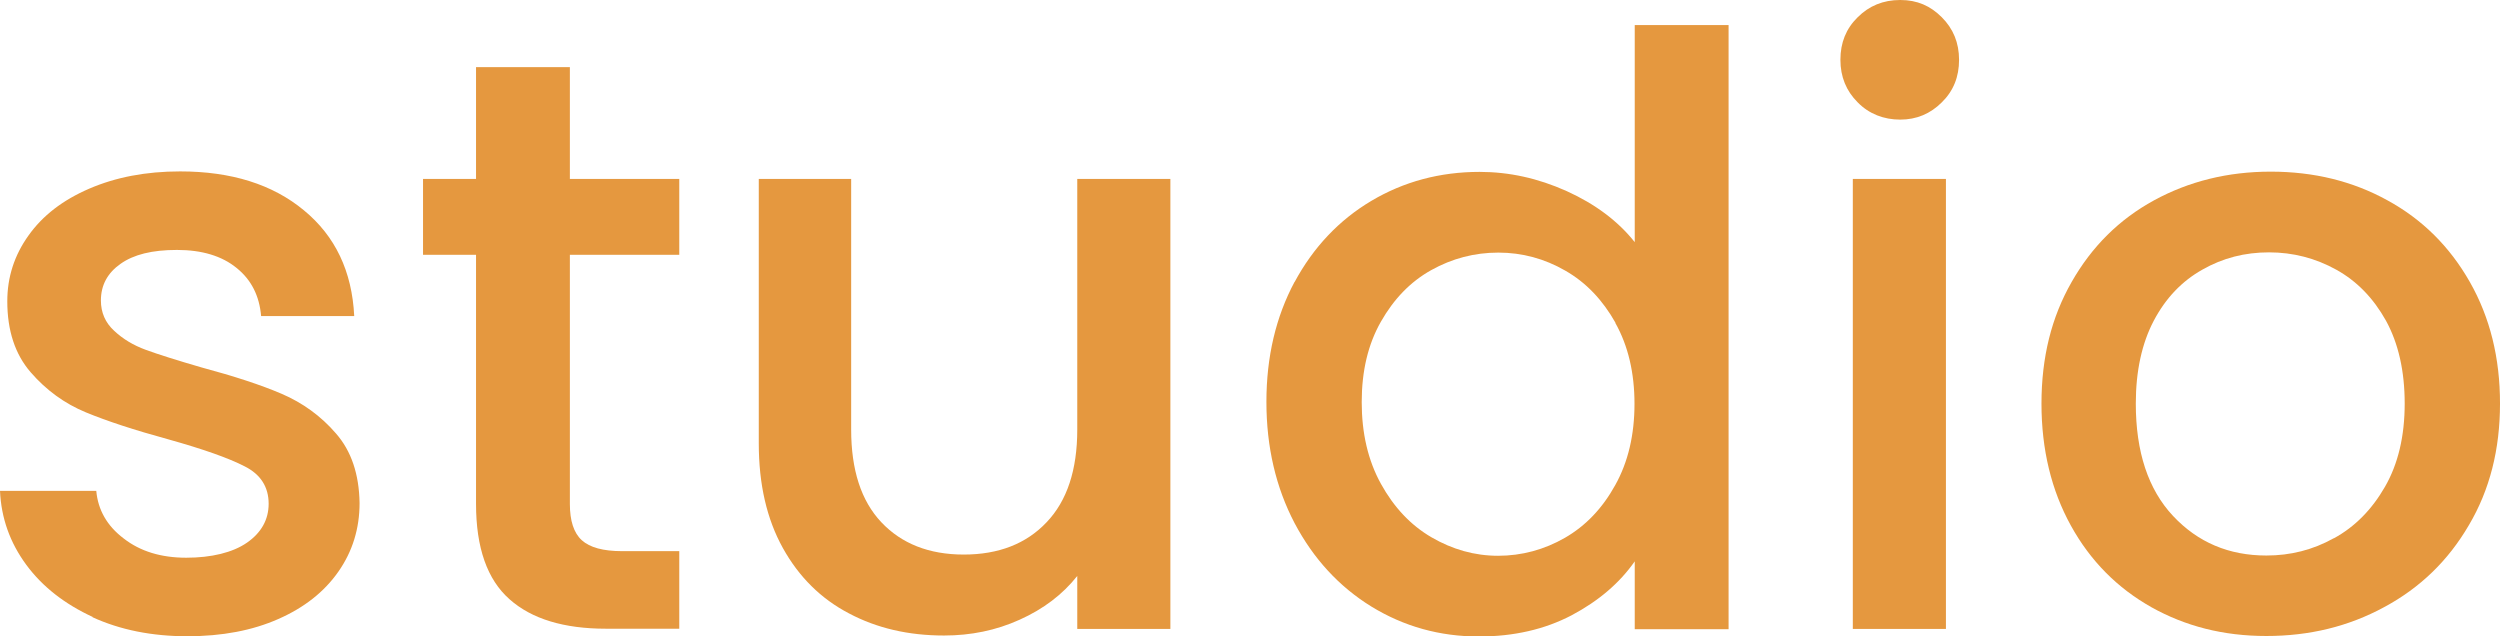
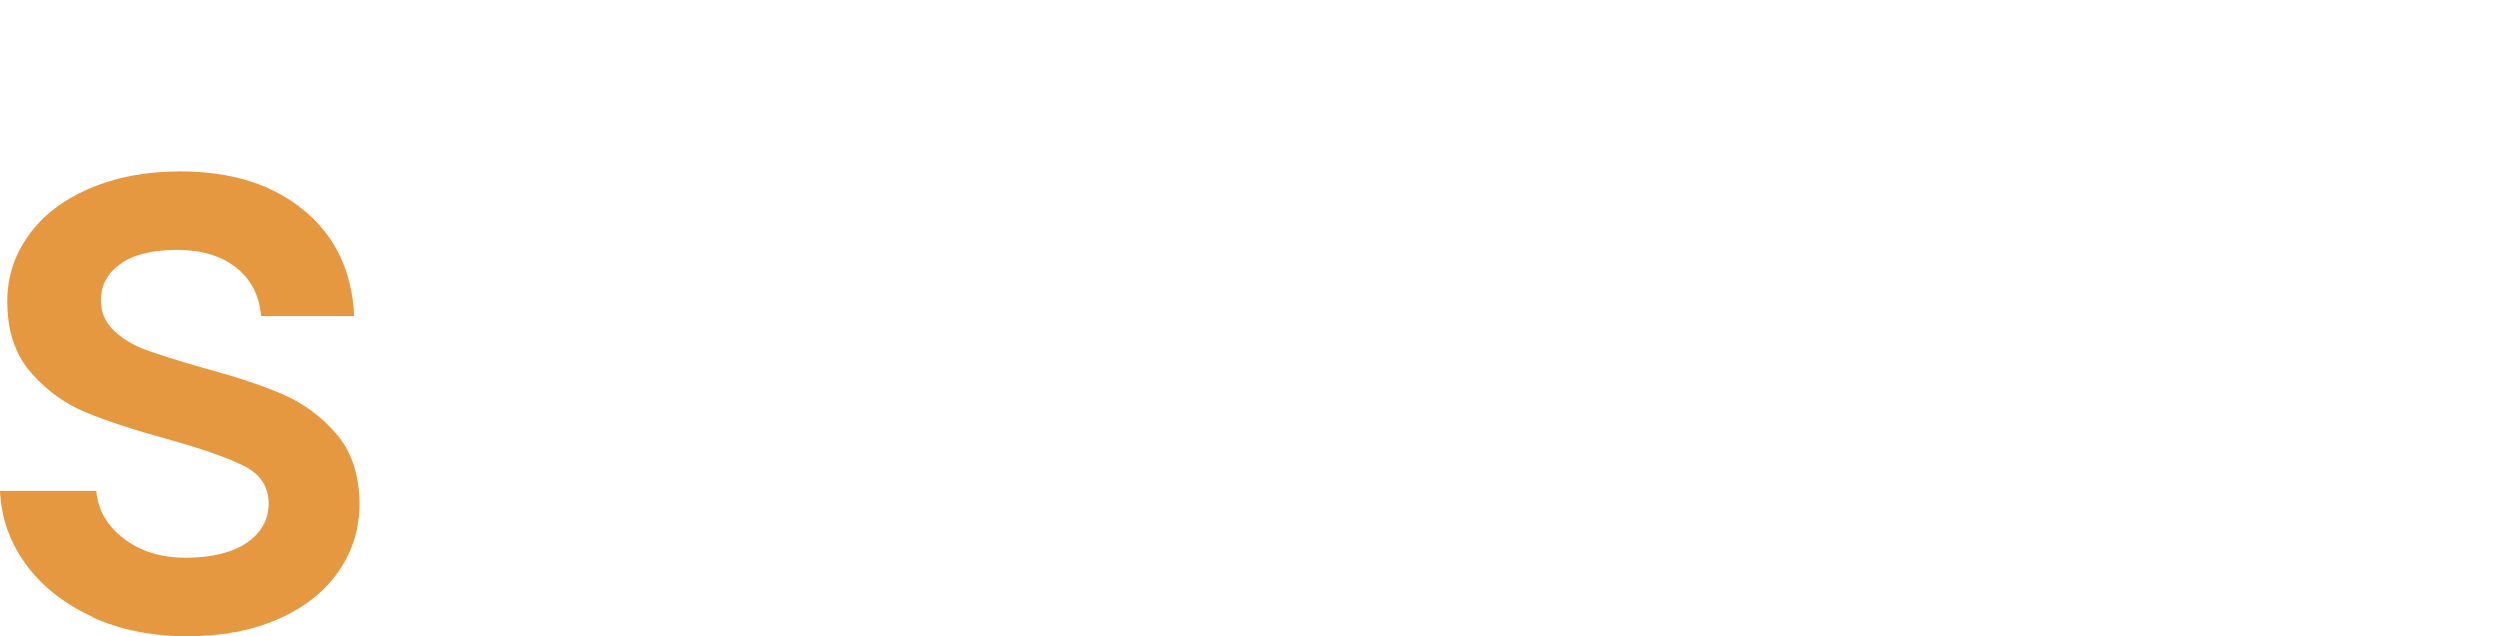
<svg xmlns="http://www.w3.org/2000/svg" id="uuid-8bf85f91-9840-4198-a0fb-508f3060b138" data-name="Layer 2" viewBox="0 0 102.83 26.18">
  <defs>
    <style>      .uuid-beed3941-445b-4392-b41e-90fa90b1f257 {        fill: url(#uuid-d5a5473b-599f-4d9e-88e9-4692614cfbd6);      }      .uuid-beed3941-445b-4392-b41e-90fa90b1f257, .uuid-e3f7c9f2-3382-4493-afef-d88734f38de5, .uuid-4d5b8cb0-9f77-4140-a2f3-ebd5072c265a, .uuid-064f2128-c060-49e7-b44c-3e401816904e, .uuid-d42f01b1-df16-45c4-87e2-bfe4a27d9c15, .uuid-066225c0-0958-4361-9eba-3222784265b4 {        stroke-width: 0px;      }      .uuid-e3f7c9f2-3382-4493-afef-d88734f38de5 {        fill: url(#uuid-a0ca346f-904b-4536-84ad-fefa3782e51f);      }      .uuid-4d5b8cb0-9f77-4140-a2f3-ebd5072c265a {        fill: url(#uuid-0651ef15-01fd-4d89-a4f9-5024396b994d);      }      .uuid-064f2128-c060-49e7-b44c-3e401816904e {        fill: url(#uuid-c2810ccb-df78-488c-9eee-c2702ae31d17);      }      .uuid-d42f01b1-df16-45c4-87e2-bfe4a27d9c15 {        fill: url(#uuid-3dd3ed6c-2420-437b-bea4-e53736ab8247);      }      .uuid-066225c0-0958-4361-9eba-3222784265b4 {        fill: url(#uuid-9c20a2ae-ddf9-4679-8a24-7e3779aa81b3);      }    </style>
    <radialGradient id="uuid-a0ca346f-904b-4536-84ad-fefa3782e51f" cx="7.41" cy="-126.56" fx="7.41" fy="-126.56" r="8.54" gradientTransform="translate(0 -109.95) scale(1 -1)" gradientUnits="userSpaceOnUse">
      <stop offset="0" stop-color="#e5983f" />
      <stop offset="1" stop-color="#e5983f" />
    </radialGradient>
    <radialGradient id="uuid-c2810ccb-df78-488c-9eee-c2702ae31d17" cx="22.67" cy="-124.26" fx="22.67" fy="-124.26" r="8.98" gradientTransform="translate(0 -109.95) scale(1 -1)" gradientUnits="userSpaceOnUse">
      <stop offset="0" stop-color="#e5983f" />
      <stop offset="1" stop-color="#e5983f" />
    </radialGradient>
    <radialGradient id="uuid-0651ef15-01fd-4d89-a4f9-5024396b994d" cx="39.67" cy="-126.7" fx="39.67" fy="-126.7" r="8.94" gradientTransform="translate(0 -109.95) scale(1 -1)" gradientUnits="userSpaceOnUse">
      <stop offset="0" stop-color="#e5983f" />
      <stop offset="1" stop-color="#e5983f" />
    </radialGradient>
    <radialGradient id="uuid-3dd3ed6c-2420-437b-bea4-e53736ab8247" cx="61.6" cy="-123.55" fx="61.6" fy="-123.55" r="11.16" gradientTransform="translate(0 -109.95) scale(1 -1)" gradientUnits="userSpaceOnUse">
      <stop offset="0" stop-color="#e5983f" />
      <stop offset="1" stop-color="#e5983f" />
    </radialGradient>
    <radialGradient id="uuid-d5a5473b-599f-4d9e-88e9-4692614cfbd6" cx="78.14" cy="-122.88" fx="78.14" fy="-122.88" r="9.3" gradientTransform="translate(0 -109.95) scale(1 -1)" gradientUnits="userSpaceOnUse">
      <stop offset="0" stop-color="#e5983f" />
      <stop offset="1" stop-color="#e5983f" />
    </radialGradient>
    <radialGradient id="uuid-9c20a2ae-ddf9-4679-8a24-7e3779aa81b3" cx="93.4" cy="-126.56" fx="93.4" fy="-126.56" r="9.49" gradientTransform="translate(0 -109.95) scale(1 -1)" gradientUnits="userSpaceOnUse">
      <stop offset="0" stop-color="#e5983f" />
      <stop offset="1" stop-color="#e5983f" />
    </radialGradient>
  </defs>
  <path class="uuid-e3f7c9f2-3382-4493-afef-d88734f38de5" d="M3.82,25.38c-1.15-.53-2.07-1.24-2.74-2.15s-1.03-1.92-1.08-3.04h3.96c.07.78.44,1.44,1.13,1.96.68.53,1.54.79,2.57.79s1.91-.21,2.5-.62.89-.95.89-1.6c0-.69-.33-1.21-.99-1.54-.66-.34-1.71-.71-3.14-1.11-1.39-.38-2.52-.75-3.39-1.11s-1.63-.91-2.27-1.65-.96-1.71-.96-2.92c0-.99.29-1.89.87-2.7.58-.82,1.41-1.46,2.5-1.93s2.33-.71,3.74-.71c2.1,0,3.8.53,5.09,1.6,1.29,1.06,1.98,2.51,2.07,4.35h-3.83c-.07-.83-.4-1.49-1.01-1.98-.6-.49-1.42-.74-2.45-.74s-1.78.19-2.32.57-.81.88-.81,1.51c0,.49.18.91.54,1.24.36.34.79.6,1.31.79s1.28.43,2.28.72c1.34.36,2.45.72,3.31,1.09.86.37,1.61.91,2.23,1.63.63.72.95,1.67.97,2.86,0,1.05-.29,1.99-.87,2.82s-1.4,1.48-2.47,1.95c-1.06.47-2.31.71-3.75.71s-2.76-.26-3.91-.79h.03Z" />
-   <path class="uuid-064f2128-c060-49e7-b44c-3e401816904e" d="M23.44,10.49v10.24c0,.69.16,1.19.49,1.49.33.3.88.45,1.66.45h2.35v3.19h-3.02c-1.72,0-3.05-.4-3.96-1.21-.92-.81-1.38-2.12-1.38-3.93v-10.24h-2.18v-3.12h2.18V2.76h3.86v4.6h4.5v3.12h-4.5Z" />
-   <path class="uuid-4d5b8cb0-9f77-4140-a2f3-ebd5072c265a" d="M48.14,7.36v18.51h-3.83v-2.18c-.6.76-1.39,1.36-2.37,1.8-.97.44-2.01.65-3.11.65-1.46,0-2.76-.3-3.91-.91-1.15-.6-2.06-1.5-2.72-2.69s-.99-2.62-.99-4.3V7.36h3.8v10.31c0,1.66.41,2.93,1.24,3.81s1.96,1.33,3.39,1.33,2.57-.44,3.41-1.33c.84-.88,1.26-2.15,1.26-3.81V7.36h3.83Z" />
-   <path class="uuid-d42f01b1-df16-45c4-87e2-bfe4a27d9c15" d="M53.25,11.6c.77-1.43,1.83-2.55,3.16-3.34,1.33-.79,2.82-1.19,4.45-1.19,1.21,0,2.4.26,3.58.79,1.17.53,2.11,1.23,2.8,2.1V1.03h3.86v24.85h-3.86v-2.79c-.63.9-1.49,1.63-2.6,2.22-1.11.58-2.38.87-3.81.87-1.61,0-3.08-.41-4.42-1.23-1.33-.82-2.38-1.96-3.16-3.43-.77-1.47-1.16-3.13-1.16-4.99s.39-3.5,1.16-4.94h0ZM66.45,13.28c-.53-.94-1.21-1.66-2.07-2.15-.85-.49-1.77-.74-2.75-.74s-1.9.24-2.76.72-1.54,1.19-2.07,2.12c-.53.93-.79,2.03-.79,3.31s.26,2.4.79,3.36,1.22,1.7,2.08,2.2,1.77.76,2.74.76,1.9-.25,2.75-.74,1.54-1.21,2.07-2.17c.53-.95.79-2.07.79-3.34s-.26-2.39-.79-3.33h0Z" />
-   <path class="uuid-beed3941-445b-4392-b41e-90fa90b1f257" d="M76.41,4.21c-.47-.47-.71-1.05-.71-1.75s.23-1.28.71-1.75c.47-.47,1.05-.71,1.75-.71s1.24.24,1.71.71c.47.47.71,1.05.71,1.75s-.23,1.28-.71,1.75c-.47.47-1.04.71-1.71.71s-1.28-.23-1.75-.71ZM80.04,7.36v18.51h-3.83V7.36h3.83Z" />
-   <path class="uuid-066225c0-0958-4361-9eba-3222784265b4" d="M88.5,24.98c-1.41-.79-2.52-1.91-3.32-3.36s-1.21-3.12-1.21-5.02.41-3.55,1.24-5c.83-1.46,1.96-2.58,3.39-3.36,1.43-.78,3.03-1.18,4.8-1.18s3.37.39,4.8,1.18c1.43.78,2.56,1.9,3.39,3.36.83,1.46,1.24,3.12,1.24,5s-.42,3.55-1.28,5c-.85,1.46-2.01,2.58-3.48,3.37-1.47.8-3.08,1.19-4.85,1.19s-3.33-.4-4.74-1.19h.02ZM96,22.14c.86-.47,1.56-1.18,2.1-2.12s.81-2.08.81-3.42-.26-2.48-.77-3.41c-.52-.93-1.2-1.63-2.05-2.1-.85-.47-1.77-.71-2.76-.71s-1.9.23-2.74.71c-.84.47-1.51,1.17-2,2.1s-.74,2.07-.74,3.41c0,1.99.51,3.53,1.53,4.62,1.02,1.09,2.3,1.63,3.84,1.63.99,0,1.91-.23,2.77-.71h0Z" />
</svg>